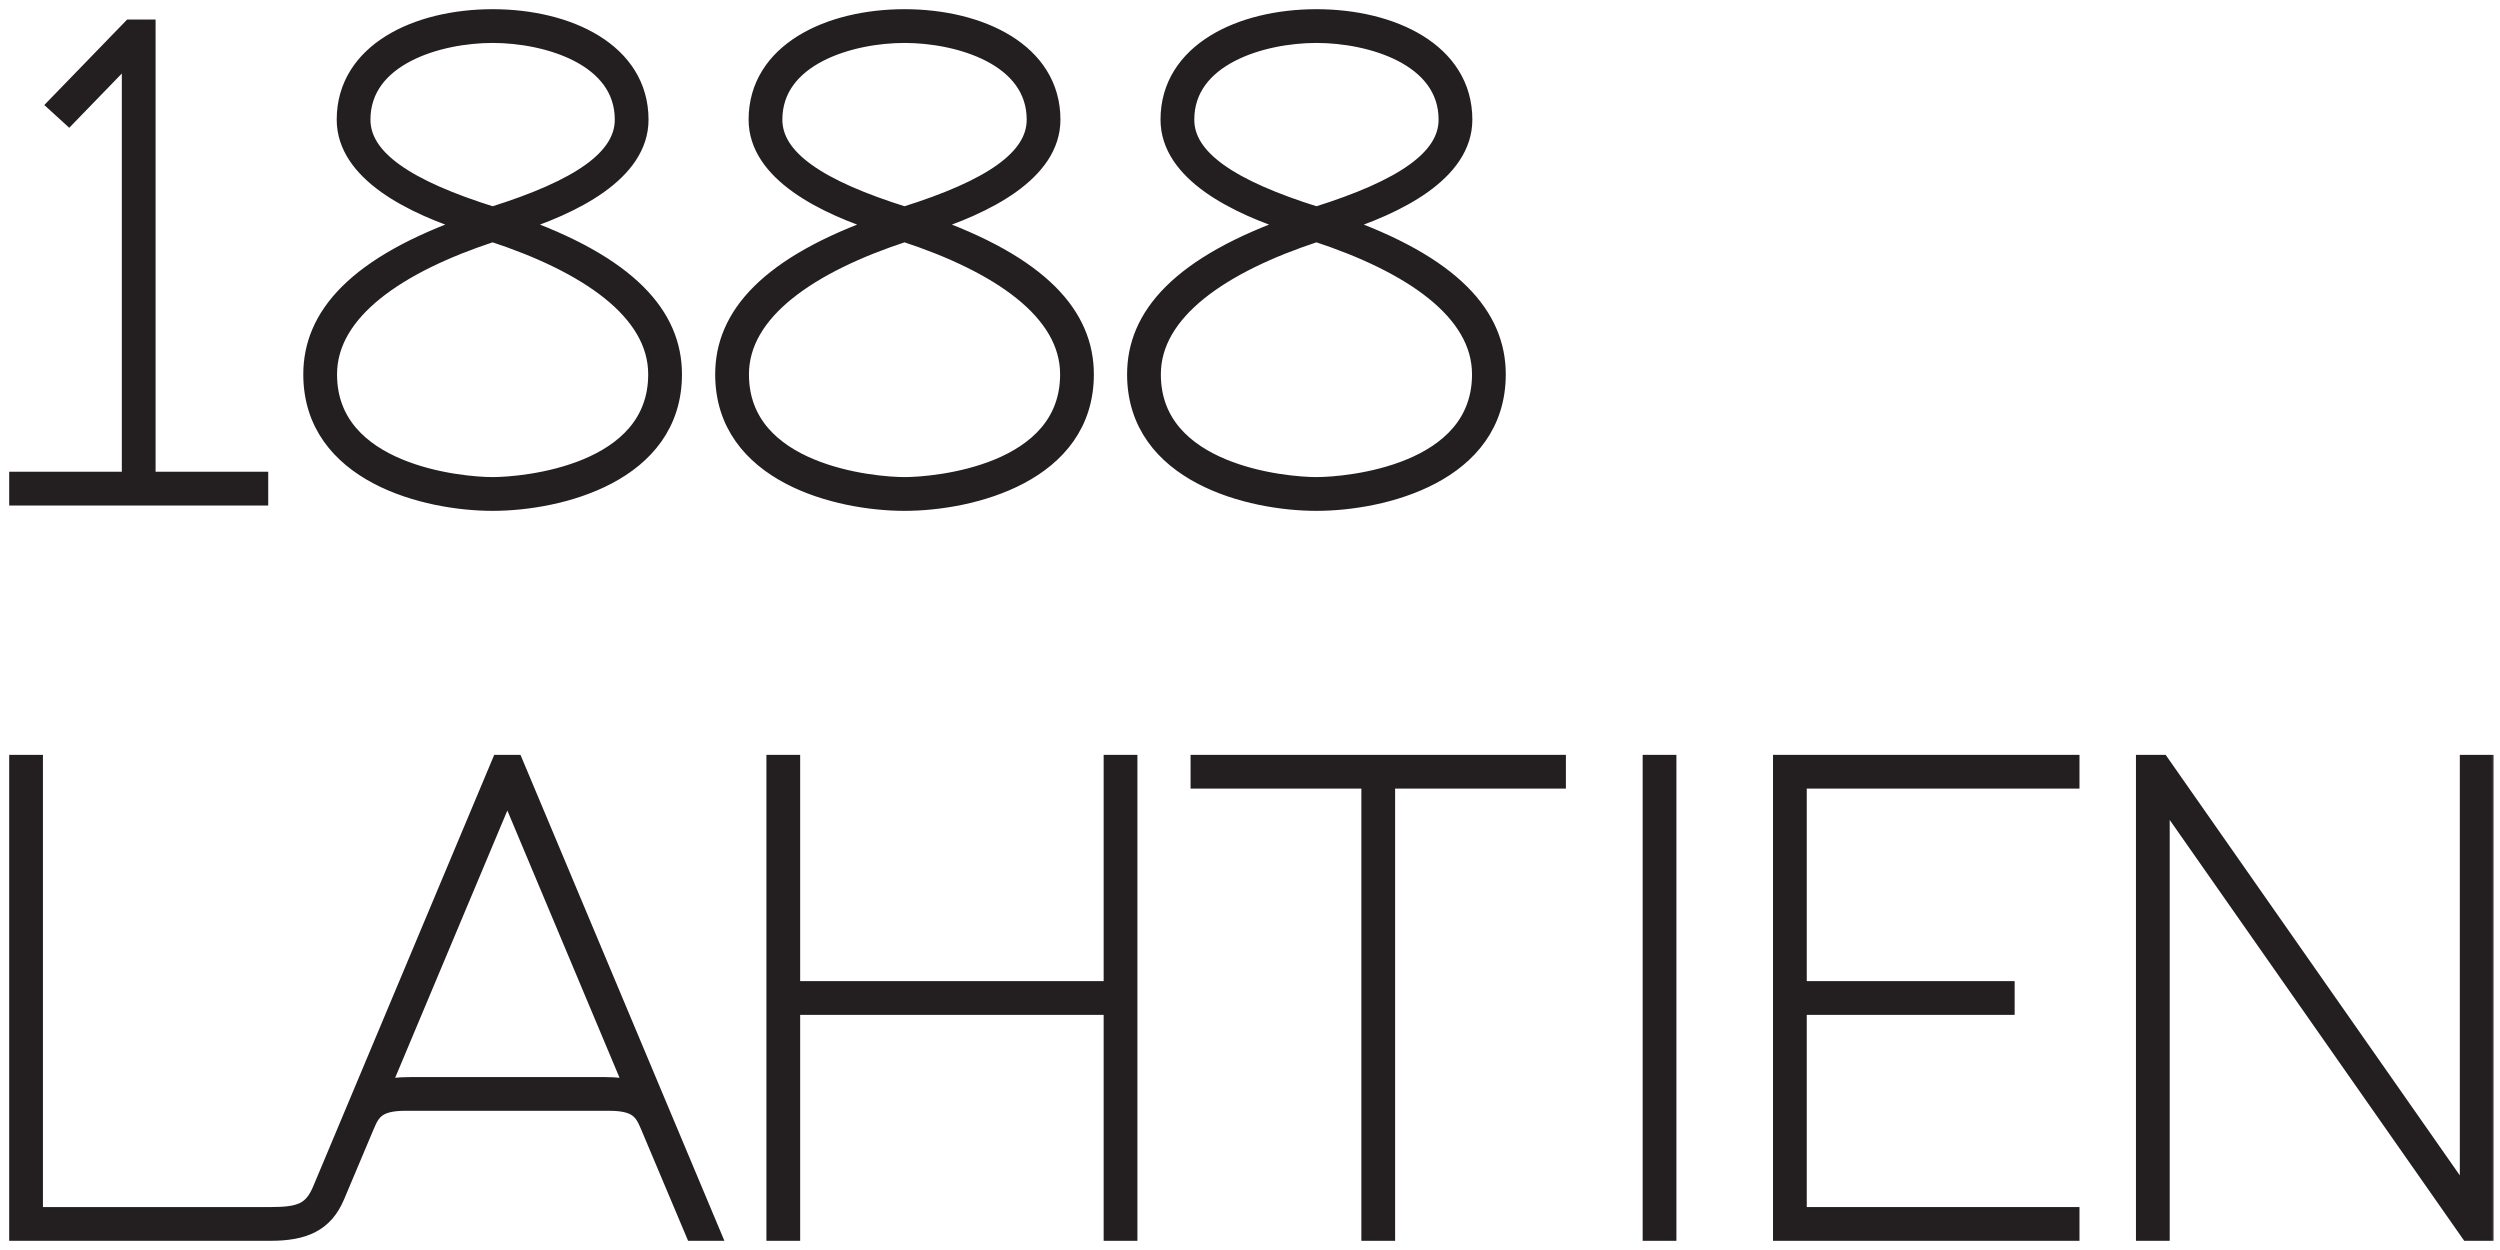
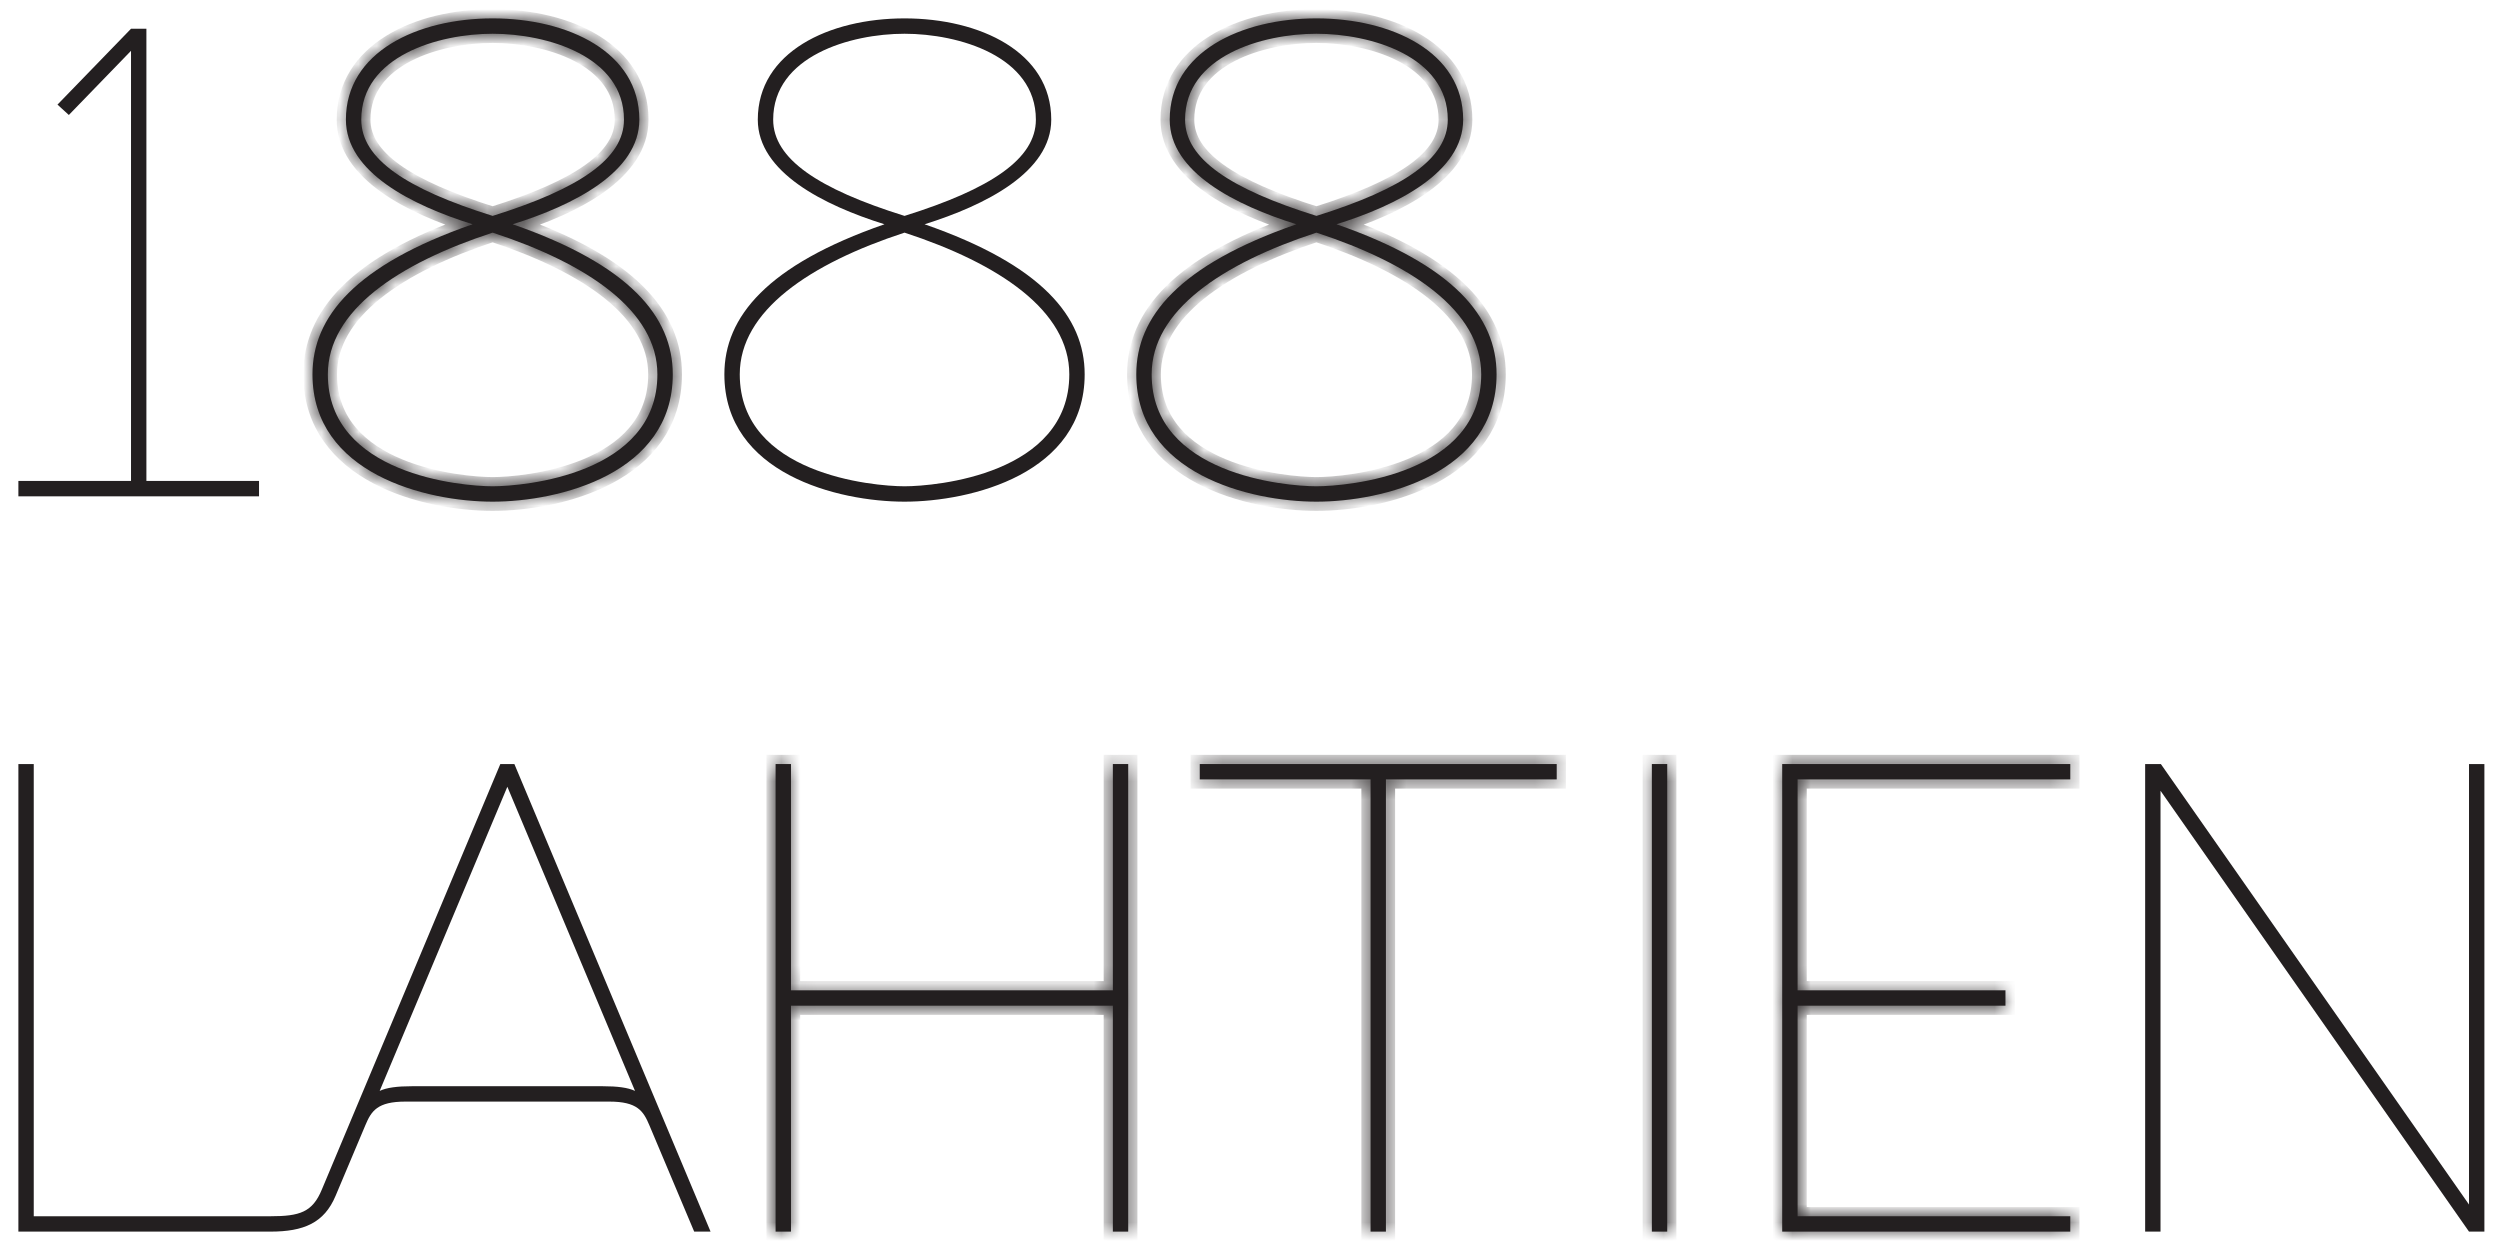
<svg xmlns="http://www.w3.org/2000/svg" width="136" height="68" viewBox="0 0 136 68" fill="none">
  <mask id="path-1-outside-1_5961_252" maskUnits="userSpaceOnUse" x="0" y="0" width="136" height="68" fill="black">
-     <rect fill="white" width="136" height="68" />
    <path d="M1 27V26.164H7.127V2.764L3.745 6.255L3.127 5.691L7.127 1.564H7.964V26.164H14.091V27H1Z" />
    <path d="M16.999 20.364C16.999 17.236 19.326 14.418 25.708 12.2C22.399 11.164 18.817 9.364 18.817 6.509C18.817 2.836 22.689 1 26.799 1C30.908 1 34.78 2.836 34.78 6.509C34.78 9.364 31.199 11.164 27.89 12.2C34.271 14.418 36.599 17.236 36.599 20.364C36.599 25.764 30.417 27.291 26.799 27.291C23.18 27.291 16.999 25.764 16.999 20.364ZM26.799 11.745C31.508 10.273 33.944 8.636 33.944 6.509C33.944 3.055 29.744 1.836 26.799 1.836C23.853 1.836 19.653 3.055 19.653 6.509C19.653 8.636 22.09 10.273 26.799 11.745ZM17.835 20.364C17.835 25.8 25.09 26.454 26.799 26.454C28.508 26.454 35.762 25.8 35.762 20.364C35.762 16.909 31.962 14.345 26.799 12.655C21.635 14.345 17.835 16.909 17.835 20.364Z" />
    <path d="M39.406 20.364C39.406 17.236 41.733 14.418 48.115 12.2C44.806 11.164 41.224 9.364 41.224 6.509C41.224 2.836 45.097 1 49.206 1C53.315 1 57.188 2.836 57.188 6.509C57.188 9.364 53.606 11.164 50.297 12.2C56.679 14.418 59.006 17.236 59.006 20.364C59.006 25.764 52.824 27.291 49.206 27.291C45.588 27.291 39.406 25.764 39.406 20.364ZM49.206 11.745C53.915 10.273 56.352 8.636 56.352 6.509C56.352 3.055 52.152 1.836 49.206 1.836C46.261 1.836 42.061 3.055 42.061 6.509C42.061 8.636 44.497 10.273 49.206 11.745ZM40.243 20.364C40.243 25.8 47.497 26.454 49.206 26.454C50.915 26.454 58.17 25.8 58.17 20.364C58.17 16.909 54.37 14.345 49.206 12.655C44.043 14.345 40.243 16.909 40.243 20.364Z" />
    <path d="M61.814 20.364C61.814 17.236 64.141 14.418 70.523 12.2C67.214 11.164 63.632 9.364 63.632 6.509C63.632 2.836 67.505 1 71.614 1C75.723 1 79.596 2.836 79.596 6.509C79.596 9.364 76.014 11.164 72.705 12.2C79.087 14.418 81.414 17.236 81.414 20.364C81.414 25.764 75.232 27.291 71.614 27.291C67.996 27.291 61.814 25.764 61.814 20.364ZM71.614 11.745C76.323 10.273 78.759 8.636 78.759 6.509C78.759 3.055 74.559 1.836 71.614 1.836C68.668 1.836 64.469 3.055 64.469 6.509C64.469 8.636 66.905 10.273 71.614 11.745ZM62.65 20.364C62.65 25.8 69.905 26.454 71.614 26.454C73.323 26.454 80.578 25.8 80.578 20.364C80.578 16.909 76.778 14.345 71.614 12.655C66.45 14.345 62.65 16.909 62.65 20.364Z" />
    <path d="M1 67V41.564H1.836V66.164H14.709C16.309 66.164 17 65.945 17.509 64.709L27.218 41.564H27.982L38.655 67H37.764L35.327 61.218C35 60.436 34.673 59.927 33.145 59.927H22.055C20.527 59.927 20.2 60.436 19.873 61.218L18.255 65.055C17.636 66.527 16.527 67 14.709 67H1ZM20.654 59.346C21.036 59.164 21.618 59.091 22.4 59.091H32.8C33.582 59.091 34.164 59.164 34.545 59.346L27.6 42.8L20.654 59.346Z" />
    <path d="M42.193 67V41.564H43.029V53.873H60.539V41.564H61.375V67H60.539V54.709H43.029V67H42.193Z" />
    <path d="M74.558 67V42.4H65.267V41.564H84.685V42.4H75.394V67H74.558Z" />
    <path d="M89.861 67V41.564H90.697V67H89.861Z" />
    <path d="M96.952 67V41.564H112.624V42.4H97.788V53.873H109.097V54.709H97.788V66.164H112.624V67H96.952Z" />
    <path d="M116.696 67V41.564H117.551L134.314 65.527V41.564H135.151V67H134.314L117.532 43.018V67H116.696Z" />
  </mask>
  <path d="M1 27V26.164H7.127V2.764L3.745 6.255L3.127 5.691L7.127 1.564H7.964V26.164H14.091V27H1Z" fill="#231F20" />
  <path d="M16.999 20.364C16.999 17.236 19.326 14.418 25.708 12.2C22.399 11.164 18.817 9.364 18.817 6.509C18.817 2.836 22.689 1 26.799 1C30.908 1 34.78 2.836 34.78 6.509C34.78 9.364 31.199 11.164 27.89 12.2C34.271 14.418 36.599 17.236 36.599 20.364C36.599 25.764 30.417 27.291 26.799 27.291C23.18 27.291 16.999 25.764 16.999 20.364ZM26.799 11.745C31.508 10.273 33.944 8.636 33.944 6.509C33.944 3.055 29.744 1.836 26.799 1.836C23.853 1.836 19.653 3.055 19.653 6.509C19.653 8.636 22.09 10.273 26.799 11.745ZM17.835 20.364C17.835 25.8 25.09 26.454 26.799 26.454C28.508 26.454 35.762 25.8 35.762 20.364C35.762 16.909 31.962 14.345 26.799 12.655C21.635 14.345 17.835 16.909 17.835 20.364Z" fill="#231F20" />
  <path d="M39.406 20.364C39.406 17.236 41.733 14.418 48.115 12.2C44.806 11.164 41.224 9.364 41.224 6.509C41.224 2.836 45.097 1 49.206 1C53.315 1 57.188 2.836 57.188 6.509C57.188 9.364 53.606 11.164 50.297 12.2C56.679 14.418 59.006 17.236 59.006 20.364C59.006 25.764 52.824 27.291 49.206 27.291C45.588 27.291 39.406 25.764 39.406 20.364ZM49.206 11.745C53.915 10.273 56.352 8.636 56.352 6.509C56.352 3.055 52.152 1.836 49.206 1.836C46.261 1.836 42.061 3.055 42.061 6.509C42.061 8.636 44.497 10.273 49.206 11.745ZM40.243 20.364C40.243 25.8 47.497 26.454 49.206 26.454C50.915 26.454 58.17 25.8 58.17 20.364C58.17 16.909 54.37 14.345 49.206 12.655C44.043 14.345 40.243 16.909 40.243 20.364Z" fill="#231F20" />
  <path d="M61.814 20.364C61.814 17.236 64.141 14.418 70.523 12.2C67.214 11.164 63.632 9.364 63.632 6.509C63.632 2.836 67.505 1 71.614 1C75.723 1 79.596 2.836 79.596 6.509C79.596 9.364 76.014 11.164 72.705 12.2C79.087 14.418 81.414 17.236 81.414 20.364C81.414 25.764 75.232 27.291 71.614 27.291C67.996 27.291 61.814 25.764 61.814 20.364ZM71.614 11.745C76.323 10.273 78.759 8.636 78.759 6.509C78.759 3.055 74.559 1.836 71.614 1.836C68.668 1.836 64.469 3.055 64.469 6.509C64.469 8.636 66.905 10.273 71.614 11.745ZM62.65 20.364C62.65 25.8 69.905 26.454 71.614 26.454C73.323 26.454 80.578 25.8 80.578 20.364C80.578 16.909 76.778 14.345 71.614 12.655C66.45 14.345 62.65 16.909 62.65 20.364Z" fill="#231F20" />
  <path d="M1 67V41.564H1.836V66.164H14.709C16.309 66.164 17 65.945 17.509 64.709L27.218 41.564H27.982L38.655 67H37.764L35.327 61.218C35 60.436 34.673 59.927 33.145 59.927H22.055C20.527 59.927 20.2 60.436 19.873 61.218L18.255 65.055C17.636 66.527 16.527 67 14.709 67H1ZM20.654 59.346C21.036 59.164 21.618 59.091 22.4 59.091H32.8C33.582 59.091 34.164 59.164 34.545 59.346L27.6 42.8L20.654 59.346Z" fill="#231F20" />
  <path d="M42.193 67V41.564H43.029V53.873H60.539V41.564H61.375V67H60.539V54.709H43.029V67H42.193Z" fill="#231F20" />
  <path d="M74.558 67V42.4H65.267V41.564H84.685V42.4H75.394V67H74.558Z" fill="#231F20" />
  <path d="M89.861 67V41.564H90.697V67H89.861Z" fill="#231F20" />
  <path d="M96.952 67V41.564H112.624V42.4H97.788V53.873H109.097V54.709H97.788V66.164H112.624V67H96.952Z" fill="#231F20" />
  <path d="M116.696 67V41.564H117.551L134.314 65.527V41.564H135.151V67H134.314L117.532 43.018V67H116.696Z" fill="#231F20" />
-   <path d="M1 27V26.164H7.127V2.764L3.745 6.255L3.127 5.691L7.127 1.564H7.964V26.164H14.091V27H1Z" stroke="#231F20" mask="url(#path-1-outside-1_5961_252)" />
  <path d="M16.999 20.364C16.999 17.236 19.326 14.418 25.708 12.2C22.399 11.164 18.817 9.364 18.817 6.509C18.817 2.836 22.689 1 26.799 1C30.908 1 34.78 2.836 34.78 6.509C34.78 9.364 31.199 11.164 27.89 12.2C34.271 14.418 36.599 17.236 36.599 20.364C36.599 25.764 30.417 27.291 26.799 27.291C23.18 27.291 16.999 25.764 16.999 20.364ZM26.799 11.745C31.508 10.273 33.944 8.636 33.944 6.509C33.944 3.055 29.744 1.836 26.799 1.836C23.853 1.836 19.653 3.055 19.653 6.509C19.653 8.636 22.09 10.273 26.799 11.745ZM17.835 20.364C17.835 25.8 25.09 26.454 26.799 26.454C28.508 26.454 35.762 25.8 35.762 20.364C35.762 16.909 31.962 14.345 26.799 12.655C21.635 14.345 17.835 16.909 17.835 20.364Z" stroke="#231F20" mask="url(#path-1-outside-1_5961_252)" />
-   <path d="M39.406 20.364C39.406 17.236 41.733 14.418 48.115 12.2C44.806 11.164 41.224 9.364 41.224 6.509C41.224 2.836 45.097 1 49.206 1C53.315 1 57.188 2.836 57.188 6.509C57.188 9.364 53.606 11.164 50.297 12.2C56.679 14.418 59.006 17.236 59.006 20.364C59.006 25.764 52.824 27.291 49.206 27.291C45.588 27.291 39.406 25.764 39.406 20.364ZM49.206 11.745C53.915 10.273 56.352 8.636 56.352 6.509C56.352 3.055 52.152 1.836 49.206 1.836C46.261 1.836 42.061 3.055 42.061 6.509C42.061 8.636 44.497 10.273 49.206 11.745ZM40.243 20.364C40.243 25.8 47.497 26.454 49.206 26.454C50.915 26.454 58.17 25.8 58.17 20.364C58.17 16.909 54.37 14.345 49.206 12.655C44.043 14.345 40.243 16.909 40.243 20.364Z" stroke="#231F20" mask="url(#path-1-outside-1_5961_252)" />
  <path d="M61.814 20.364C61.814 17.236 64.141 14.418 70.523 12.2C67.214 11.164 63.632 9.364 63.632 6.509C63.632 2.836 67.505 1 71.614 1C75.723 1 79.596 2.836 79.596 6.509C79.596 9.364 76.014 11.164 72.705 12.2C79.087 14.418 81.414 17.236 81.414 20.364C81.414 25.764 75.232 27.291 71.614 27.291C67.996 27.291 61.814 25.764 61.814 20.364ZM71.614 11.745C76.323 10.273 78.759 8.636 78.759 6.509C78.759 3.055 74.559 1.836 71.614 1.836C68.668 1.836 64.469 3.055 64.469 6.509C64.469 8.636 66.905 10.273 71.614 11.745ZM62.65 20.364C62.65 25.8 69.905 26.454 71.614 26.454C73.323 26.454 80.578 25.8 80.578 20.364C80.578 16.909 76.778 14.345 71.614 12.655C66.45 14.345 62.65 16.909 62.65 20.364Z" stroke="#231F20" mask="url(#path-1-outside-1_5961_252)" />
-   <path d="M1 67V41.564H1.836V66.164H14.709C16.309 66.164 17 65.945 17.509 64.709L27.218 41.564H27.982L38.655 67H37.764L35.327 61.218C35 60.436 34.673 59.927 33.145 59.927H22.055C20.527 59.927 20.2 60.436 19.873 61.218L18.255 65.055C17.636 66.527 16.527 67 14.709 67H1ZM20.654 59.346C21.036 59.164 21.618 59.091 22.4 59.091H32.8C33.582 59.091 34.164 59.164 34.545 59.346L27.6 42.8L20.654 59.346Z" stroke="#231F20" mask="url(#path-1-outside-1_5961_252)" />
  <path d="M42.193 67V41.564H43.029V53.873H60.539V41.564H61.375V67H60.539V54.709H43.029V67H42.193Z" stroke="#231F20" mask="url(#path-1-outside-1_5961_252)" />
  <path d="M74.558 67V42.4H65.267V41.564H84.685V42.4H75.394V67H74.558Z" stroke="#231F20" mask="url(#path-1-outside-1_5961_252)" />
  <path d="M89.861 67V41.564H90.697V67H89.861Z" stroke="#231F20" mask="url(#path-1-outside-1_5961_252)" />
  <path d="M96.952 67V41.564H112.624V42.4H97.788V53.873H109.097V54.709H97.788V66.164H112.624V67H96.952Z" stroke="#231F20" mask="url(#path-1-outside-1_5961_252)" />
-   <path d="M116.696 67V41.564H117.551L134.314 65.527V41.564H135.151V67H134.314L117.532 43.018V67H116.696Z" stroke="#231F20" mask="url(#path-1-outside-1_5961_252)" />
</svg>